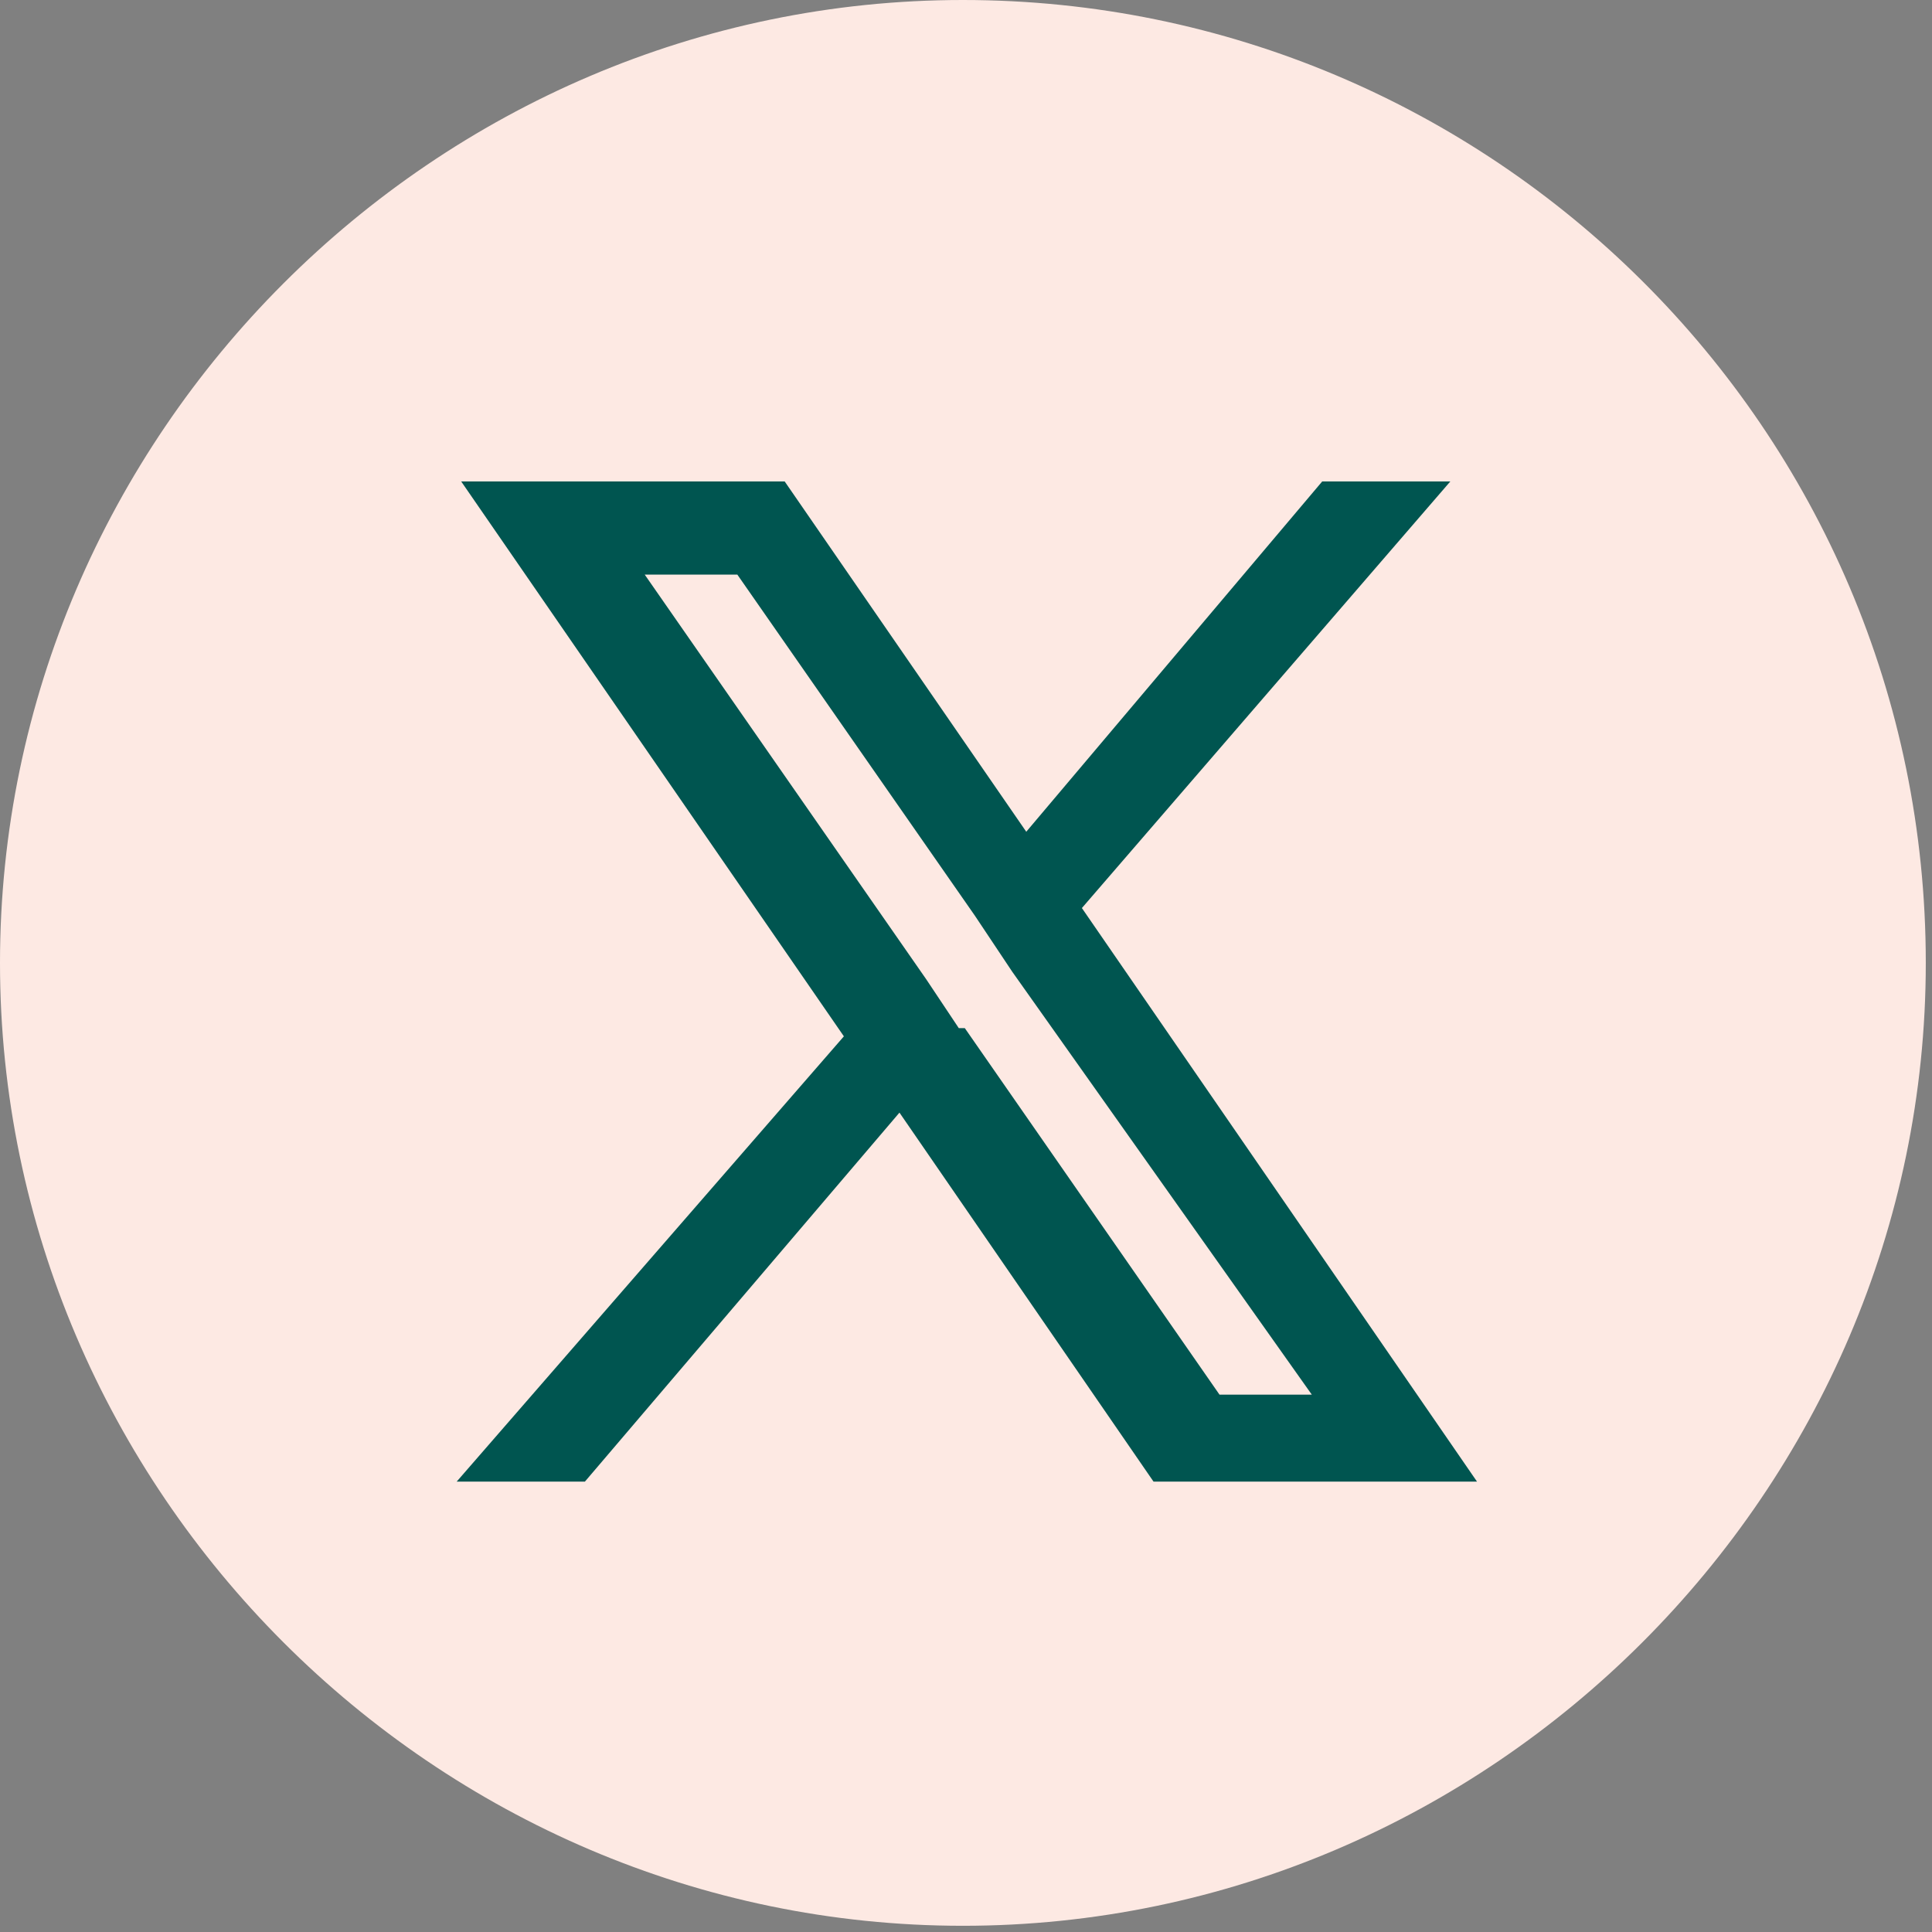
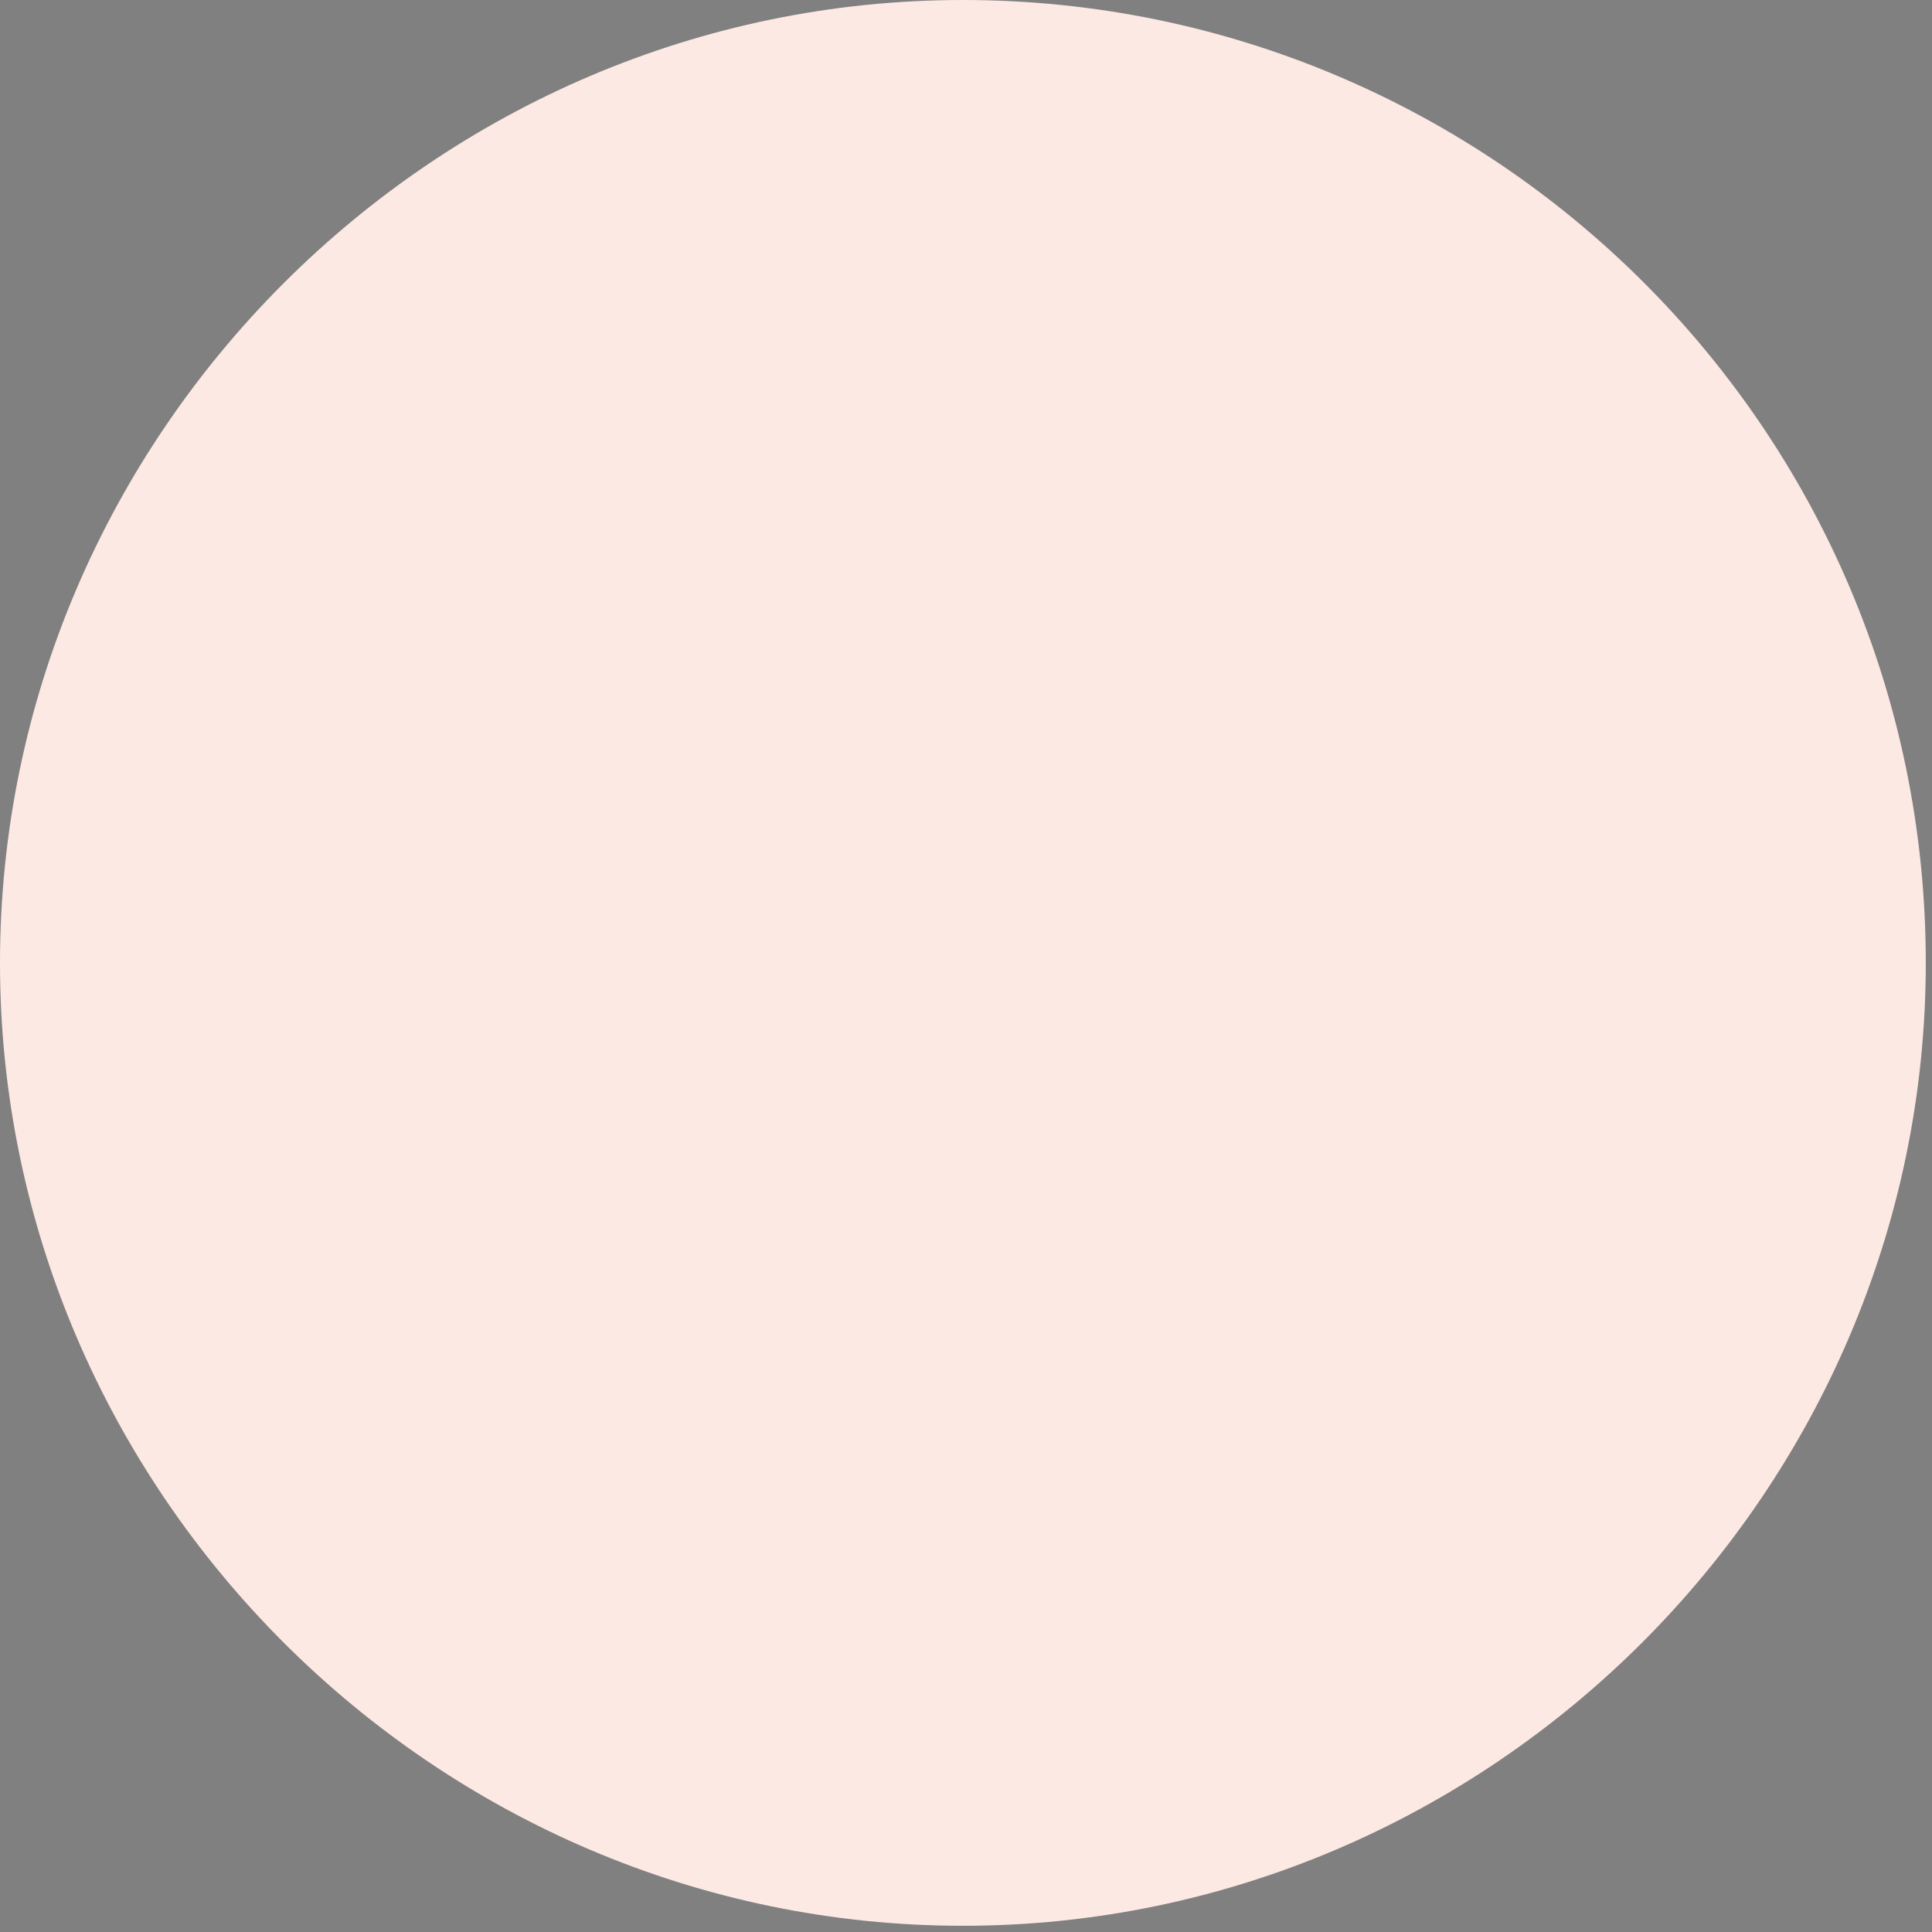
<svg xmlns="http://www.w3.org/2000/svg" version="1.1" viewBox="0 0 31.1 31.1">
  <rect x="0" y="0" width="31.1" height="31.1" fill="#808080" stroke="none" />
  <defs>
    <style>
      .cls-1 {
        fill: #fde9e3;
      }

      .cls-2 {
        fill: #005550;
        stroke: #005550;
        stroke-width: .5px;
      }
    </style>
  </defs>
  <g>
    <g id="Layer_1">
      <g id="Group_3699">
        <g id="Group_2535">
          <path id="Path_17975" class="cls-1" d="M15.5,0C7,0,0,7,0,15.5s7,15.5,15.5,15.5,15.5-7,15.5-15.5h0c0-8.6-7-15.5-15.5-15.5Z" />
-           <path id="logo" class="cls-2" d="M17.1,14.6l5.7-6.6h-1.4l-4.9,5.8-4-5.8h-4.6l6,8.7-6,6.9h1.4l5.2-6.1,4.2,6.1h4.6l-6.2-9h0ZM15.3,16.8l-.6-.9-4.8-6.9h2.1l3.9,5.6.6.9,5.1,7.2h-2.1s-4.1-5.9-4.1-5.9Z" />
        </g>
      </g>
    </g>
  </g>
</svg>